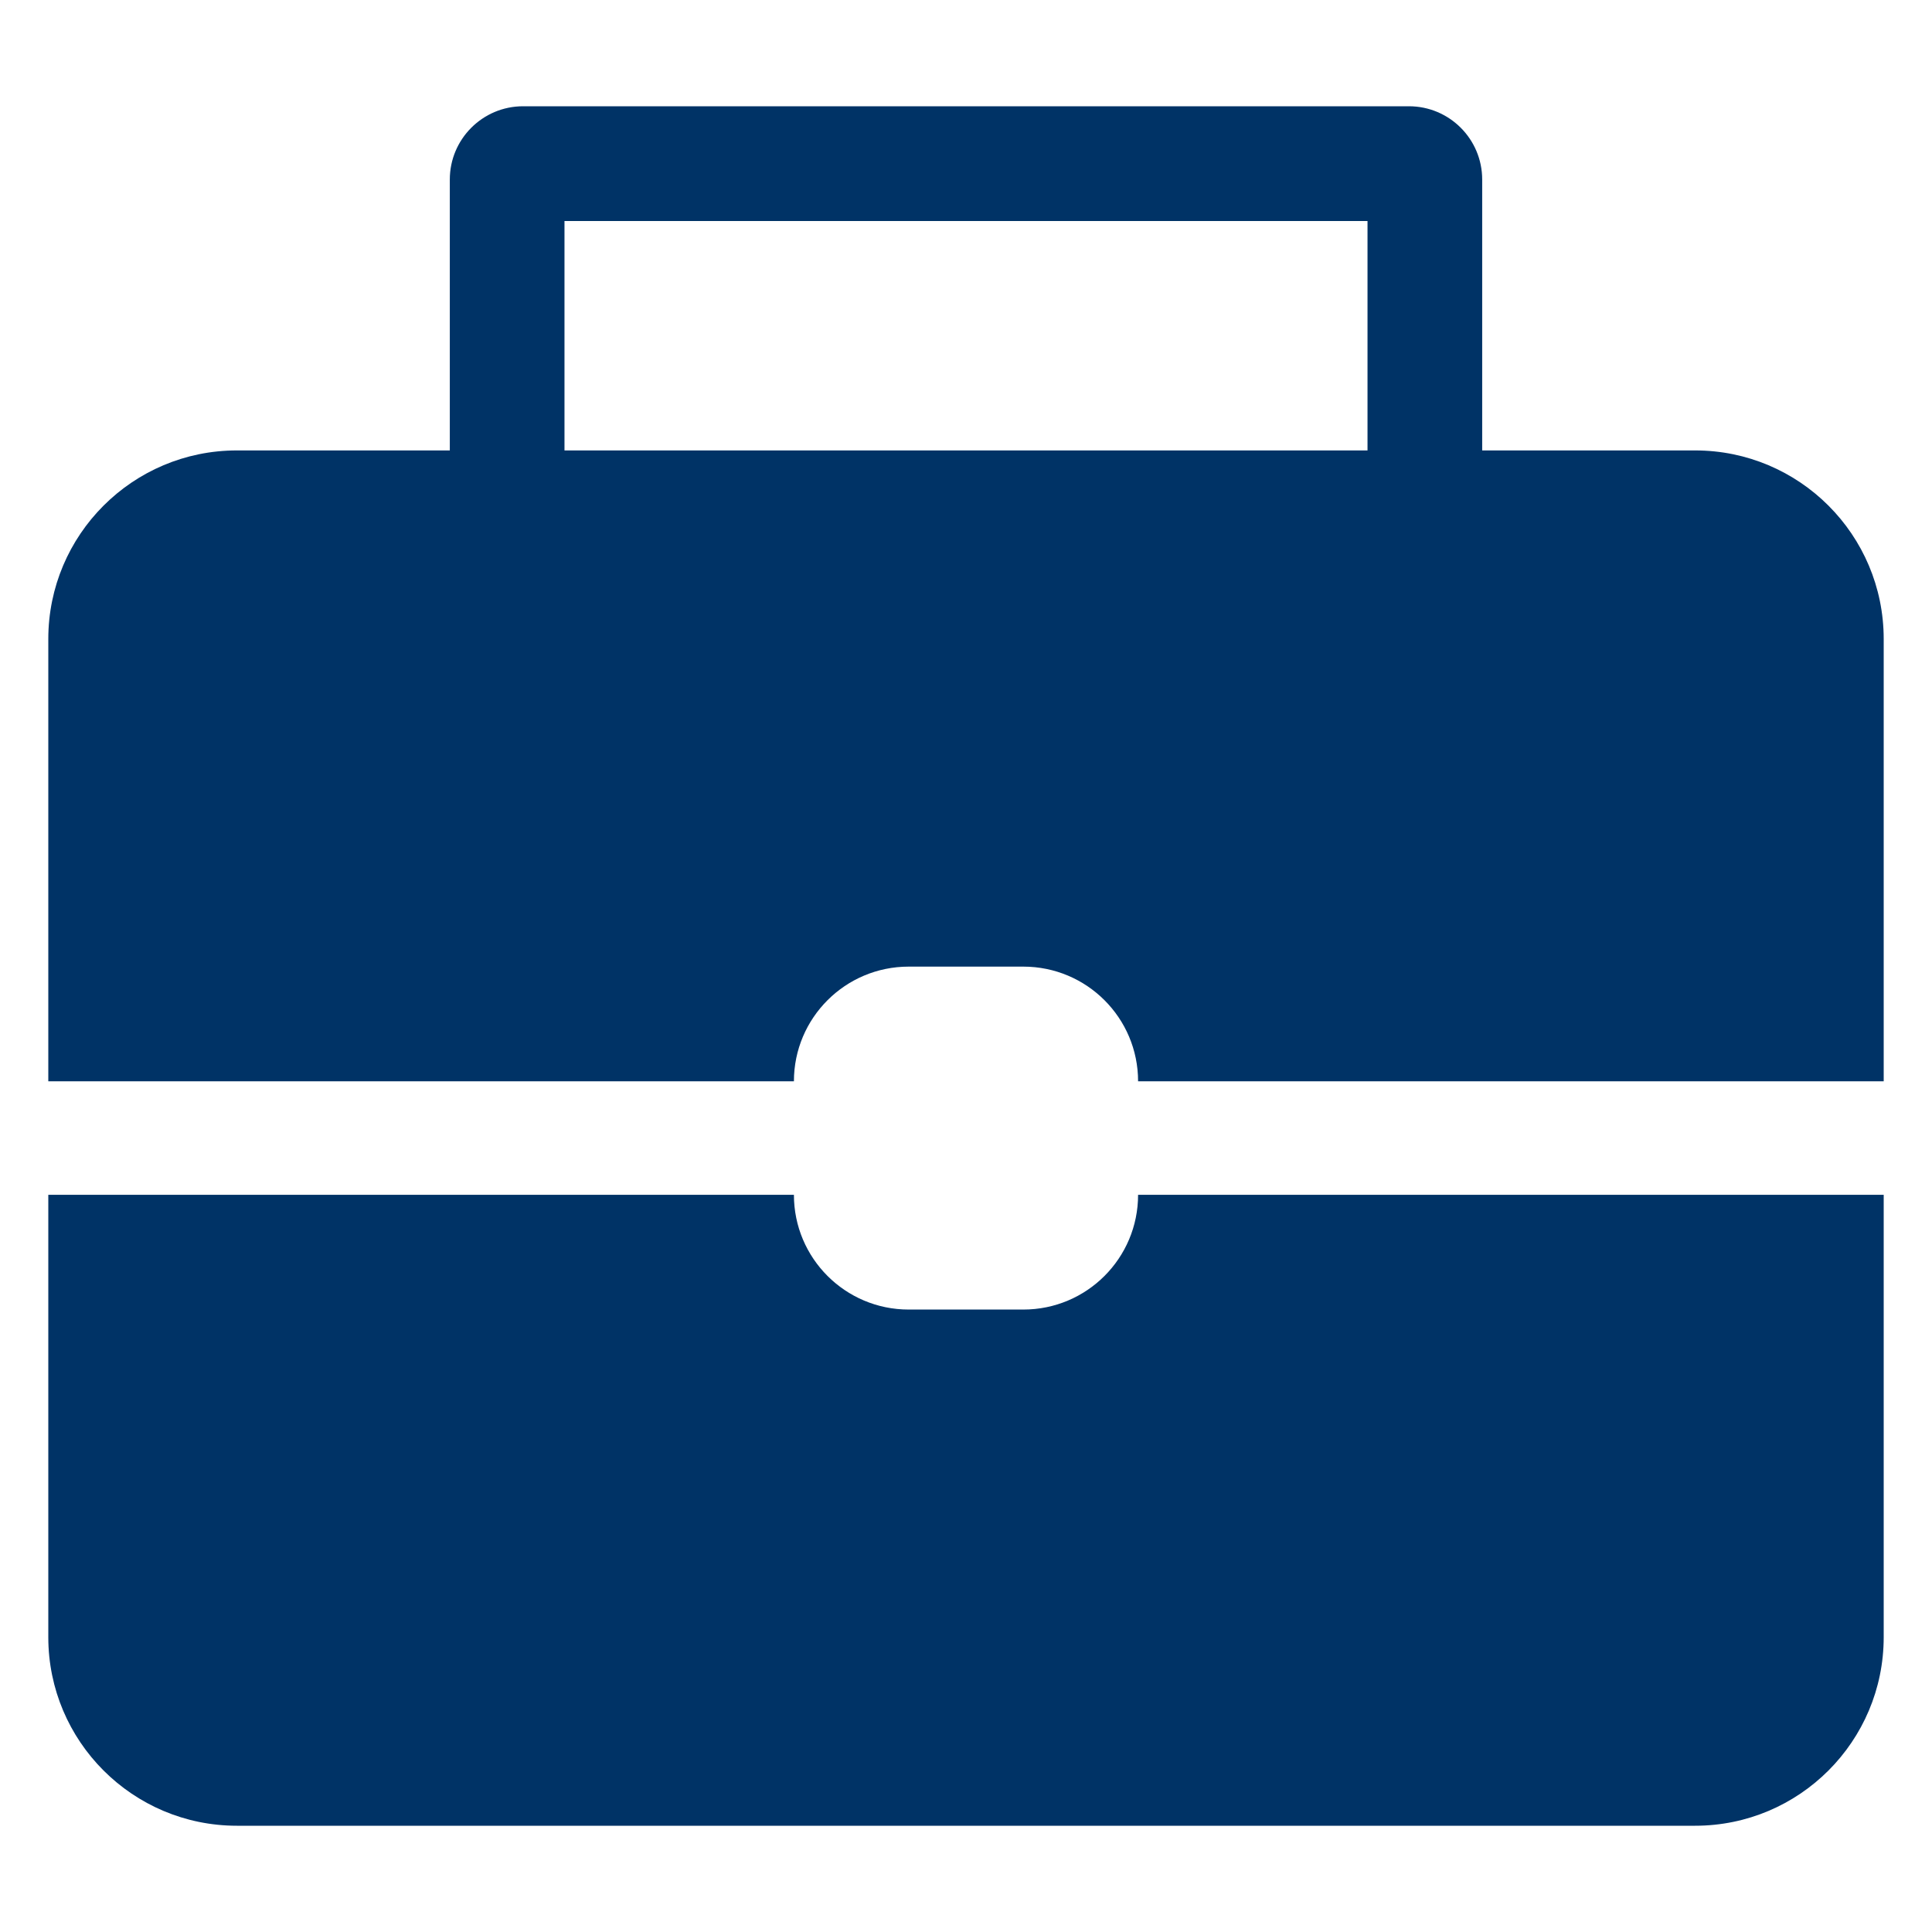
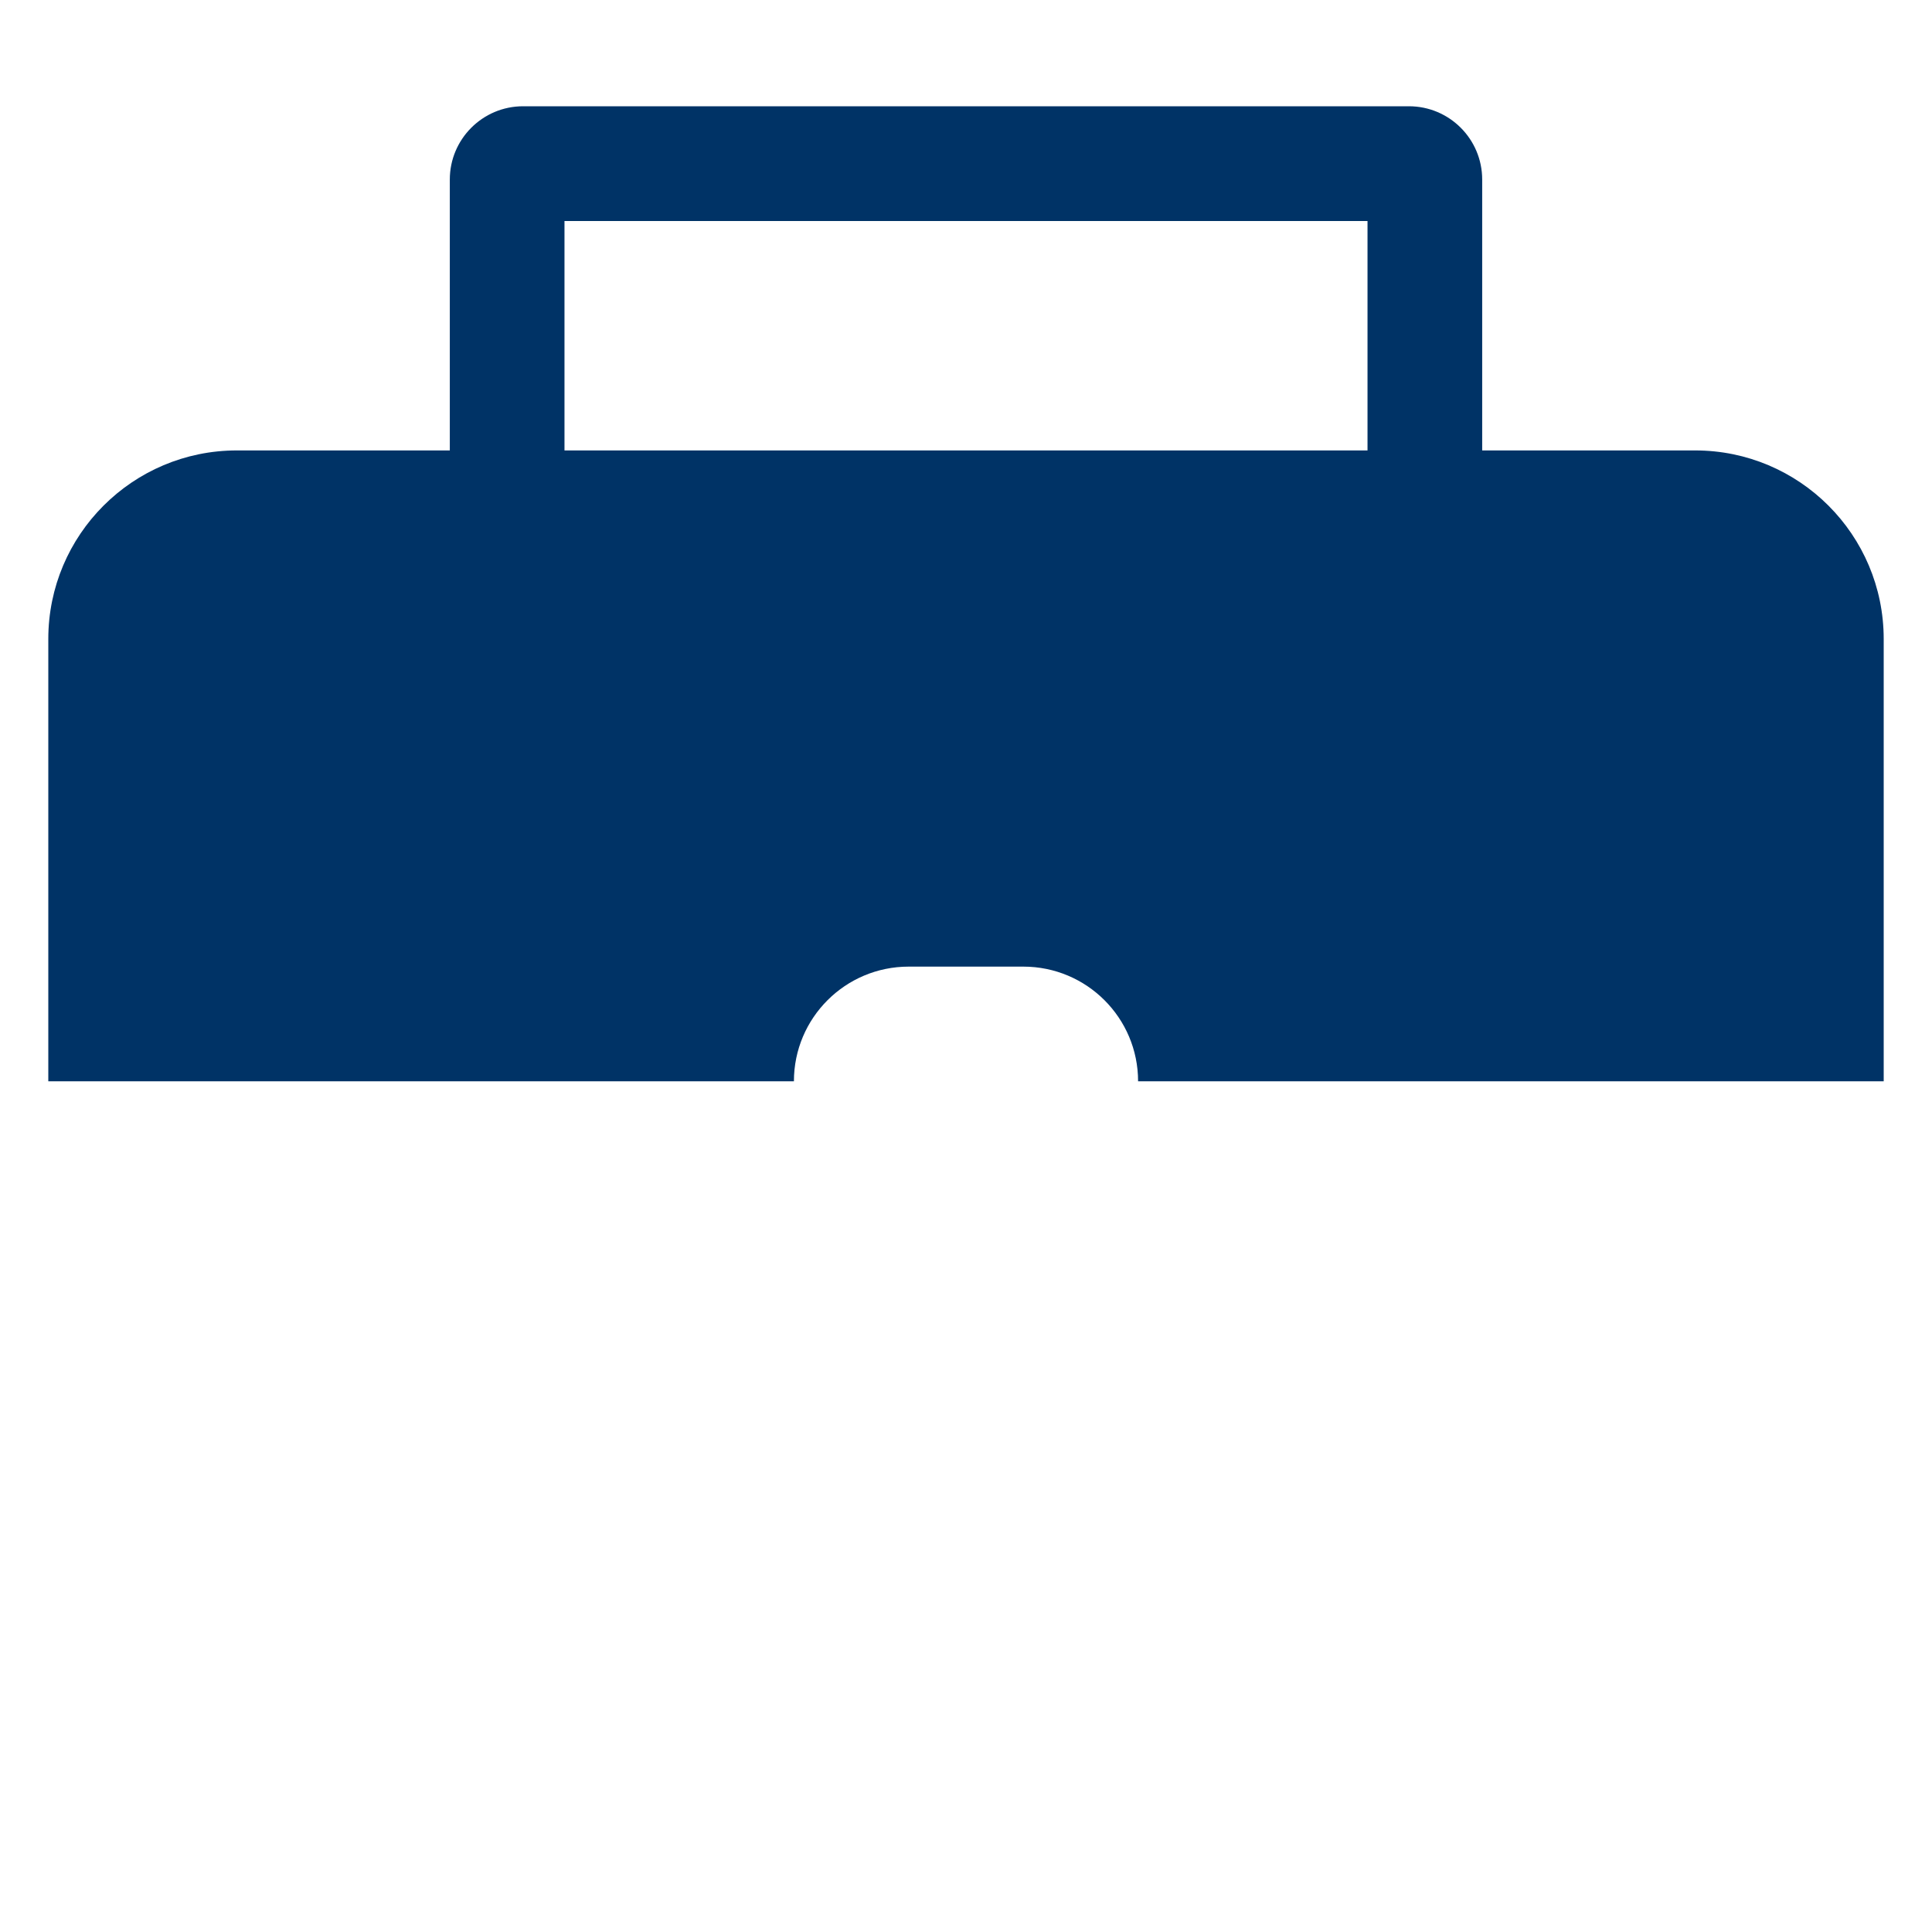
<svg xmlns="http://www.w3.org/2000/svg" width="28" height="28" viewBox="0 0 28 28" fill="none">
-   <path d="M14.831 18.979H13.169C12.251 18.979 11.506 18.235 11.506 17.316L0.7 17.316V23.727C0.7 25.236 1.924 26.46 3.433 26.46H24.567C26.077 26.46 27.3 25.236 27.3 23.727V17.316H16.494C16.494 18.235 15.75 18.979 14.831 18.979Z" fill="#003366" />
  <path d="M21.481 6.528V2.602C21.481 2.016 21.006 1.54 20.419 1.54H7.581C6.995 1.54 6.519 2.016 6.519 2.602V6.528H3.433C1.924 6.528 0.7 7.751 0.7 9.261V15.671H11.506C11.506 14.753 12.251 14.009 13.169 14.009H14.831C15.75 14.009 16.494 14.753 16.494 15.671L27.3 15.671V9.261C27.3 7.751 26.077 6.528 24.567 6.528H21.481ZM8.181 3.203H19.819V6.528H8.181V3.203Z" fill="#003366" />
</svg>